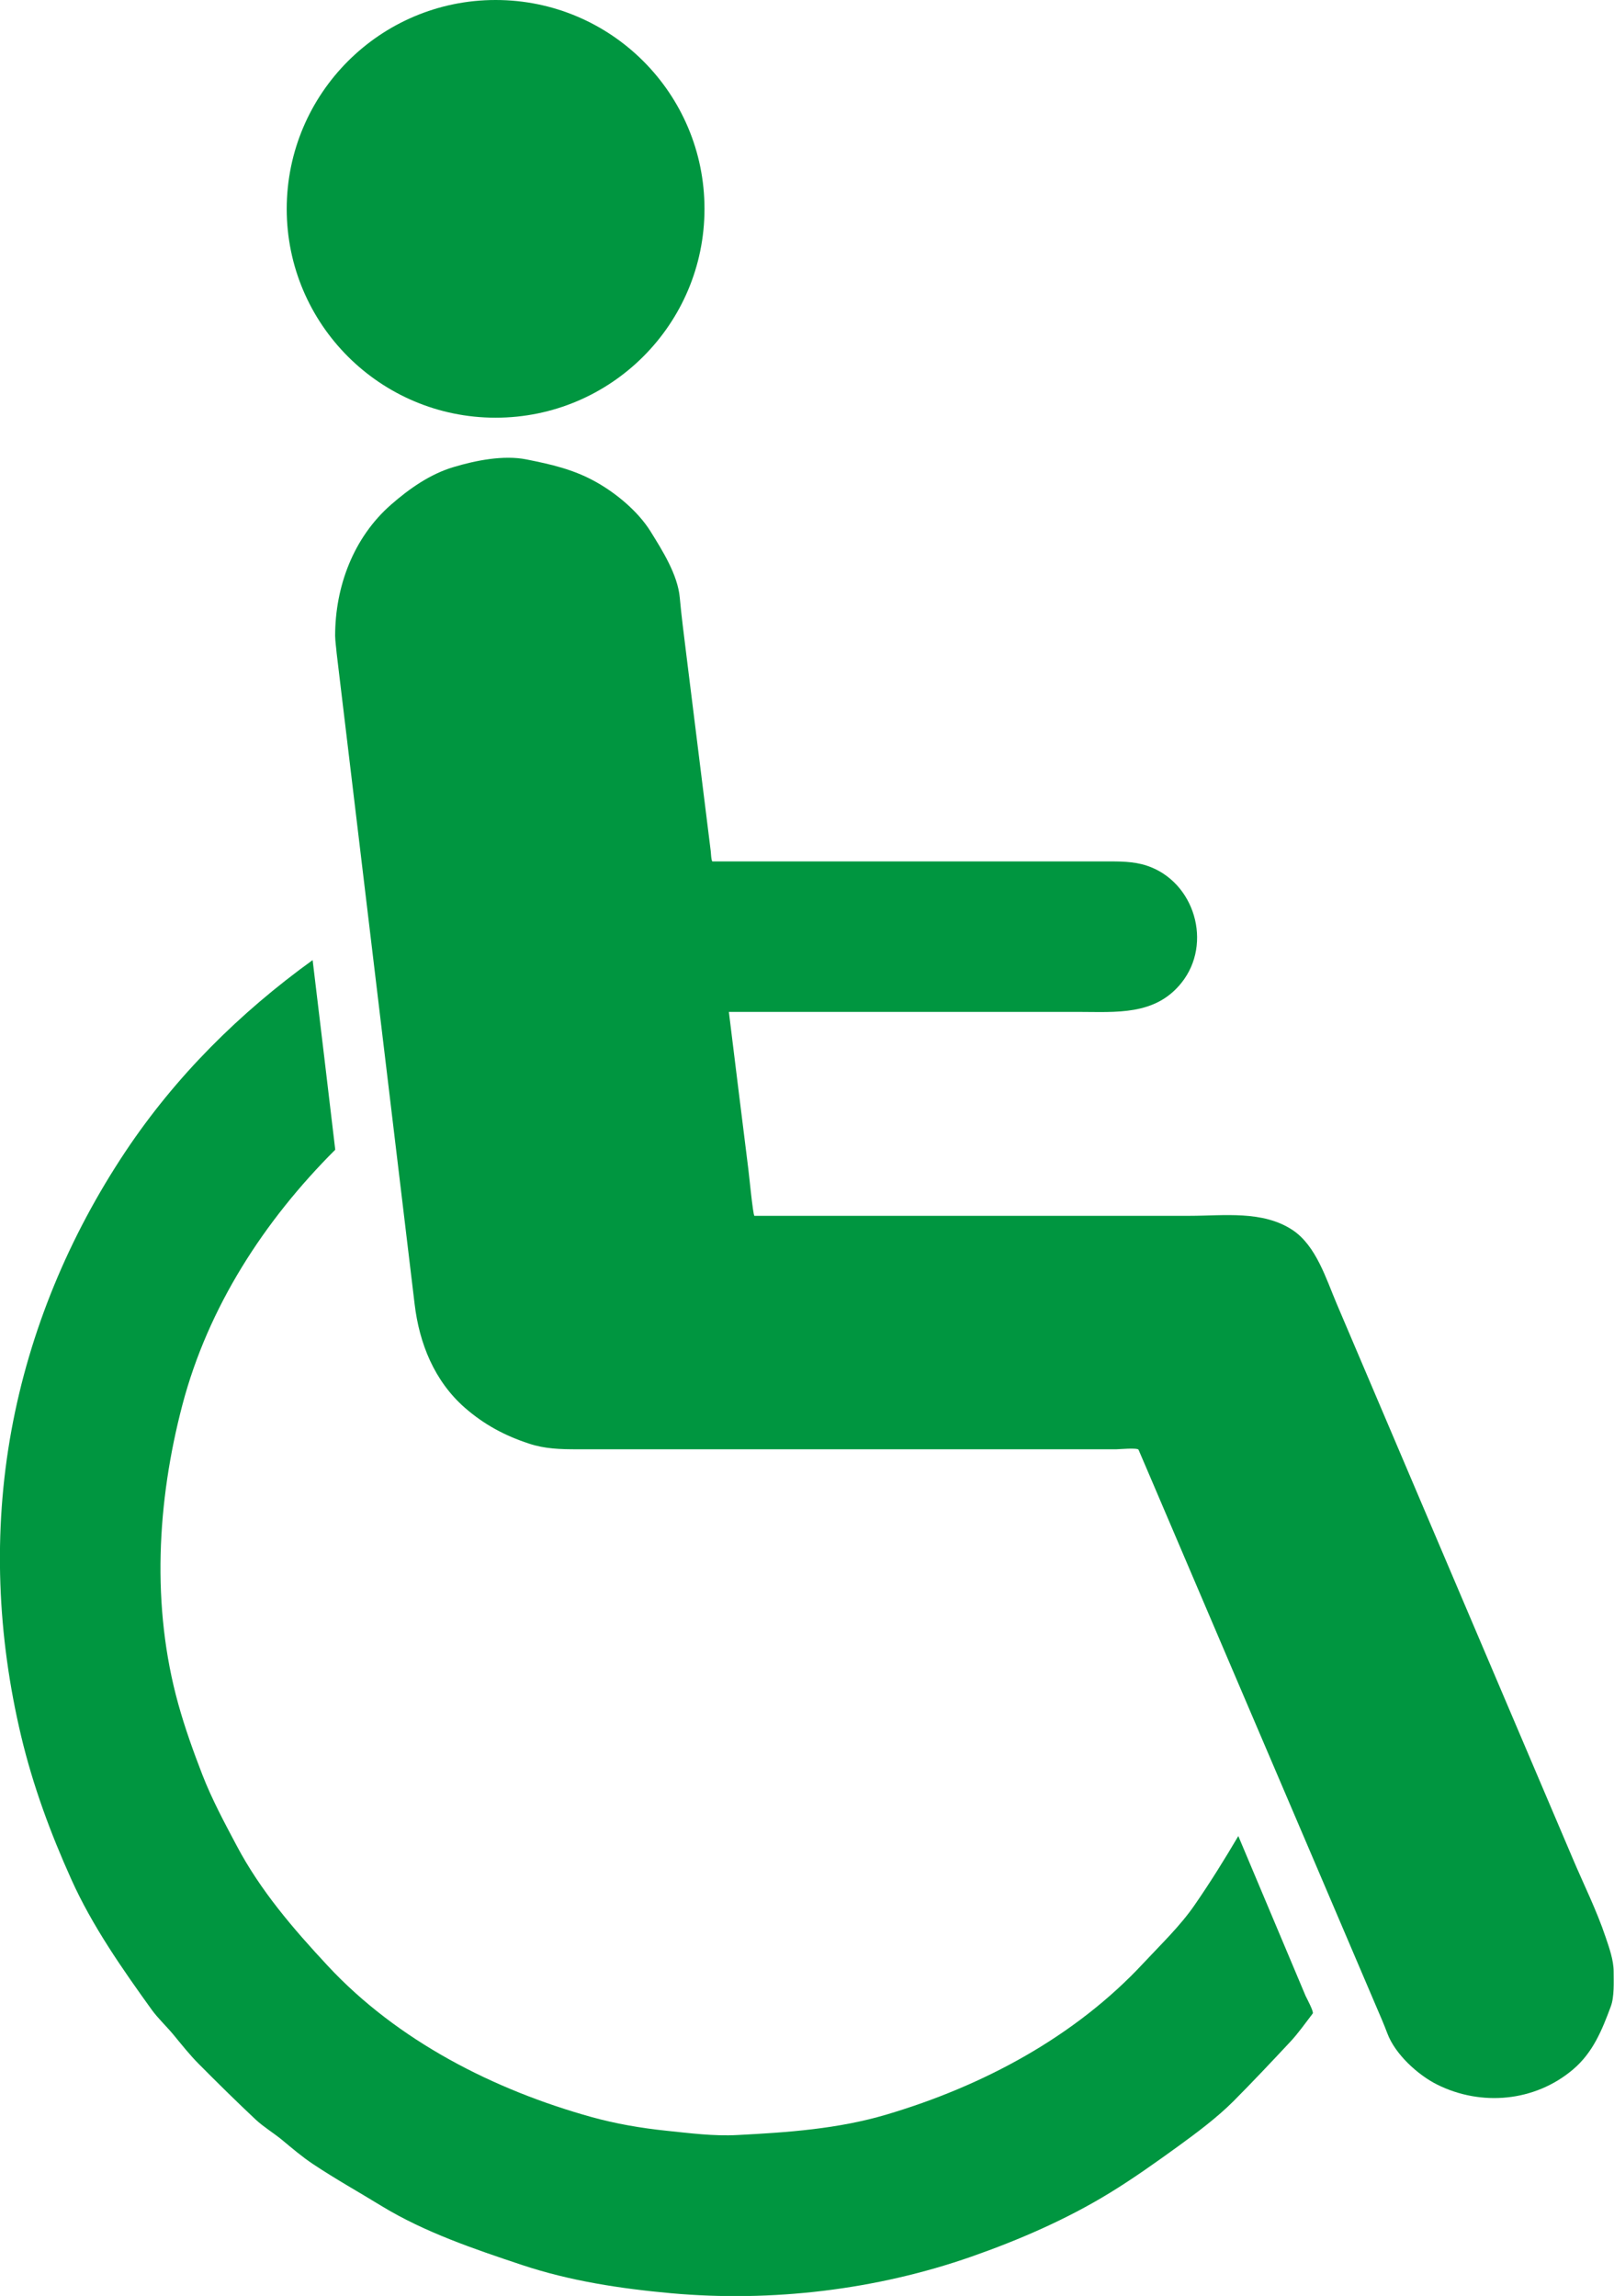
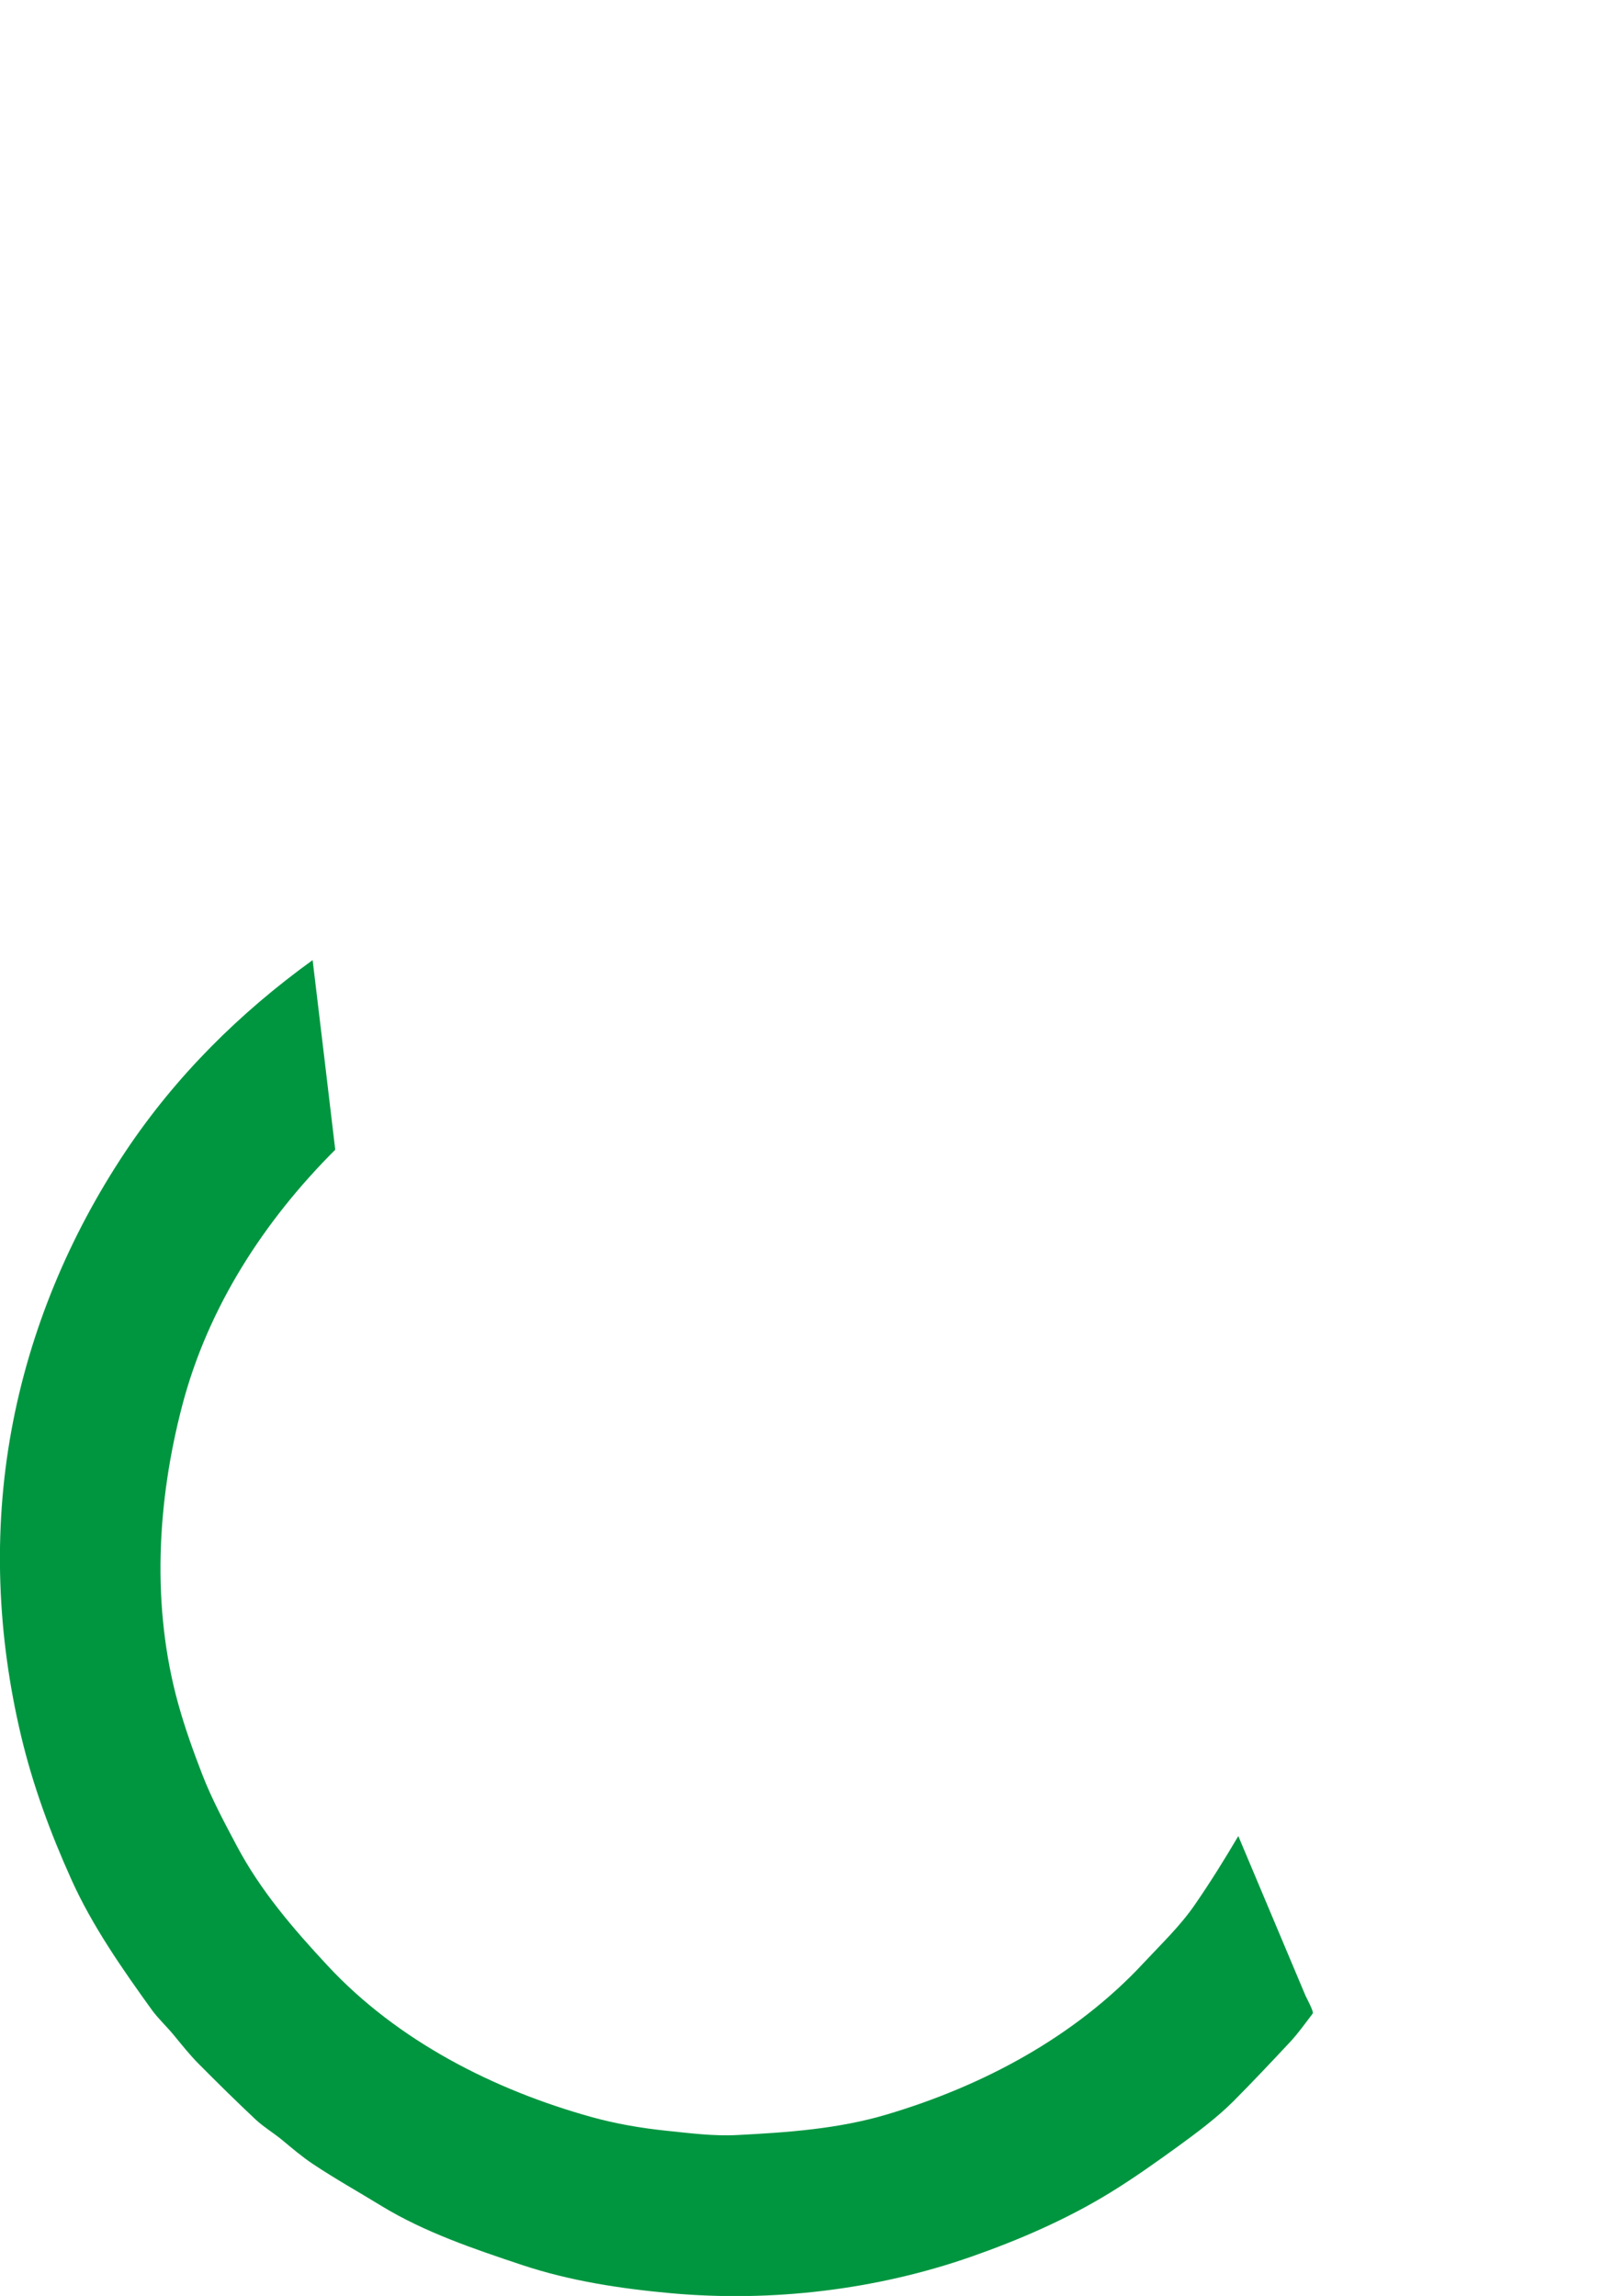
<svg xmlns="http://www.w3.org/2000/svg" version="1.1" id="Calque_1" x="0px" y="0px" width="137.69px" height="195.9px" viewBox="0 0 137.69 195.9" style="enable-background:new 0 0 137.69 195.9;" xml:space="preserve">
  <style type="text/css">
	.st0{fill:#009640;}
</style>
  <g>
    <path class="st0" d="M28.6,98.1c-6.06,6.05-10.84,13.41-13.04,21.77c-2.17,8.26-2.66,17.22-0.35,25.53   c0.57,2.05,1.28,4.03,2.05,6.02c0.82,2.11,1.87,4.06,2.93,6.06c2.03,3.84,4.82,7.08,7.76,10.24c5.97,6.42,14.18,10.6,22.53,12.92   c2.05,0.57,4.22,0.94,6.33,1.16c2.03,0.21,4.06,0.48,6.1,0.37c4.28-0.22,8.6-0.52,12.73-1.75c8.19-2.43,16.05-6.61,21.92-12.93   c1.49-1.6,3.13-3.16,4.37-4.97c1.32-1.91,2.53-3.86,3.71-5.86c1.91,4.55,3.83,9.09,5.74,13.64c0.07,0.15,0.72,1.36,0.61,1.5   c-0.63,0.82-1.23,1.68-1.94,2.44c-1.59,1.7-3.18,3.39-4.82,5.04c-1.41,1.41-3.14,2.7-4.75,3.87c-1.91,1.38-3.8,2.73-5.81,3.96   c-3.67,2.25-7.75,4.02-11.81,5.44c-8.12,2.84-17.03,3.89-25.6,3.12c-4.3-0.39-8.61-1.04-12.72-2.41c-4.08-1.36-8.31-2.79-12-5.04   c-1.94-1.19-3.93-2.3-5.82-3.56c-0.95-0.63-1.8-1.36-2.68-2.09c-0.72-0.59-1.54-1.08-2.22-1.71c-1.64-1.54-3.24-3.12-4.83-4.72   c-0.8-0.8-1.49-1.68-2.21-2.55c-0.59-0.71-1.29-1.36-1.83-2.1c-2.52-3.5-5.09-7.18-6.86-11.12c-1.79-3.97-3.28-8.01-4.29-12.25   c-2.03-8.55-2.41-17.38-0.83-26.05c1.56-8.54,4.93-16.6,9.73-23.81c4.28-6.42,9.73-11.83,15.97-16.34   C27.32,87.3,27.96,92.7,28.6,98.1L28.6,98.1L28.6,98.1z" />
-     <path class="st0" d="M28.72,55.74c1.02,8.55,2.05,17.09,3.07,25.64c1.19,9.96,2.39,19.92,3.58,29.88c0.4,3.37,1.68,6.57,4.29,8.86   c1.64,1.43,3.39,2.37,5.45,3.05c1.38,0.46,2.7,0.49,4.14,0.49c10.41,0,20.81,0,31.22,0c4.92,0,9.84,0,14.76,0   c0.2,0,1.82-0.15,1.9,0.04c0.38,0.88,0.75,1.76,1.13,2.64c4.54,10.64,9.08,21.29,13.63,31.93c1.83,4.29,3.66,8.58,5.49,12.87   c0.34,0.79,0.68,1.57,0.98,2.37c0.66,1.76,2.58,3.52,4.23,4.35c3.76,1.88,8.34,1.48,11.6-1.28c1.7-1.44,2.47-3.34,3.22-5.36   c0.32-0.84,0.25-2.11,0.25-3c0-0.97-0.38-2.04-0.69-2.95c-0.77-2.3-1.88-4.51-2.82-6.74c-2.21-5.19-4.41-10.37-6.62-15.56   c-4.5-10.59-9.01-21.17-13.51-31.76c-0.89-2.1-1.74-4.91-3.74-6.25c-2.56-1.7-5.87-1.22-8.8-1.22c-11.47,0-22.95,0-34.42,0   c-0.9,0-1.8,0-2.7,0c-0.12,0-0.48-3.74-0.52-3.99c-0.56-4.47-1.11-8.94-1.66-13.41c9.93,0,19.86,0,29.8,0   c3.22,0,6.56,0.34,8.81-2.48c2.69-3.36,1.12-8.65-2.96-10c-1.15-0.38-2.36-0.36-3.56-0.36c-2.25,0-4.5,0-6.75,0   c-6.34,0-12.68,0-19.02,0c-2.16,0-4.33,0-6.49,0c-0.41,0-0.82,0-1.23,0c-0.1,0-0.14-0.81-0.15-0.9c-0.7-5.64-1.4-11.27-2.1-16.91   c-0.19-1.57-0.4-3.14-0.54-4.71c-0.18-1.96-1.49-4.02-2.5-5.65c-1.07-1.71-2.93-3.25-4.67-4.22c-1.9-1.06-3.8-1.49-5.91-1.91   c-1.96-0.39-4.36,0.09-6.24,0.66c-1.98,0.59-3.77,1.85-5.3,3.19c-3.22,2.81-4.78,7.01-4.78,11.2   C28.6,54.75,28.68,55.24,28.72,55.74L28.72,55.74L28.72,55.74z" />
-     <path class="st0" d="M60.1,17.82c0,9.84-7.98,17.82-17.82,17.82c-9.84,0-17.82-7.98-17.82-17.82C24.47,7.98,32.44,0,42.28,0   C52.13,0,60.1,7.98,60.1,17.82L60.1,17.82z" />
  </g>
</svg>